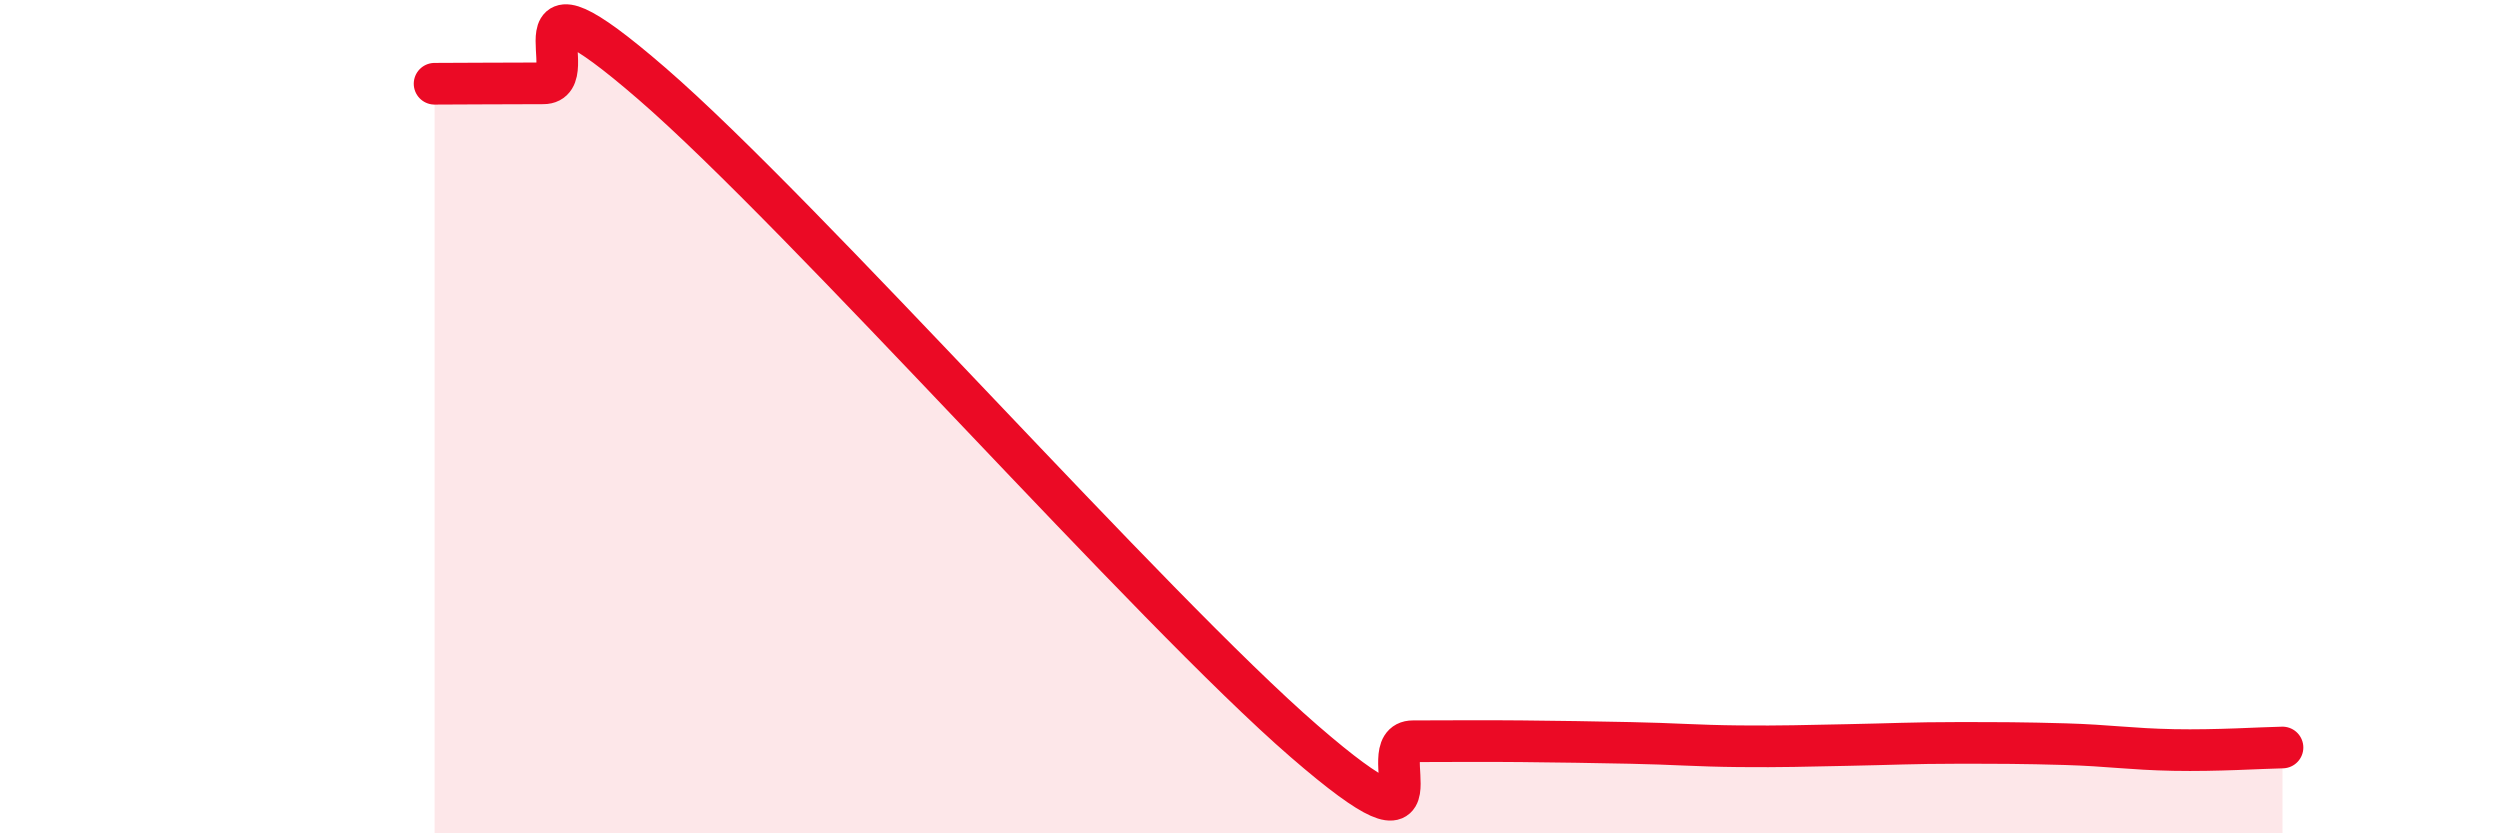
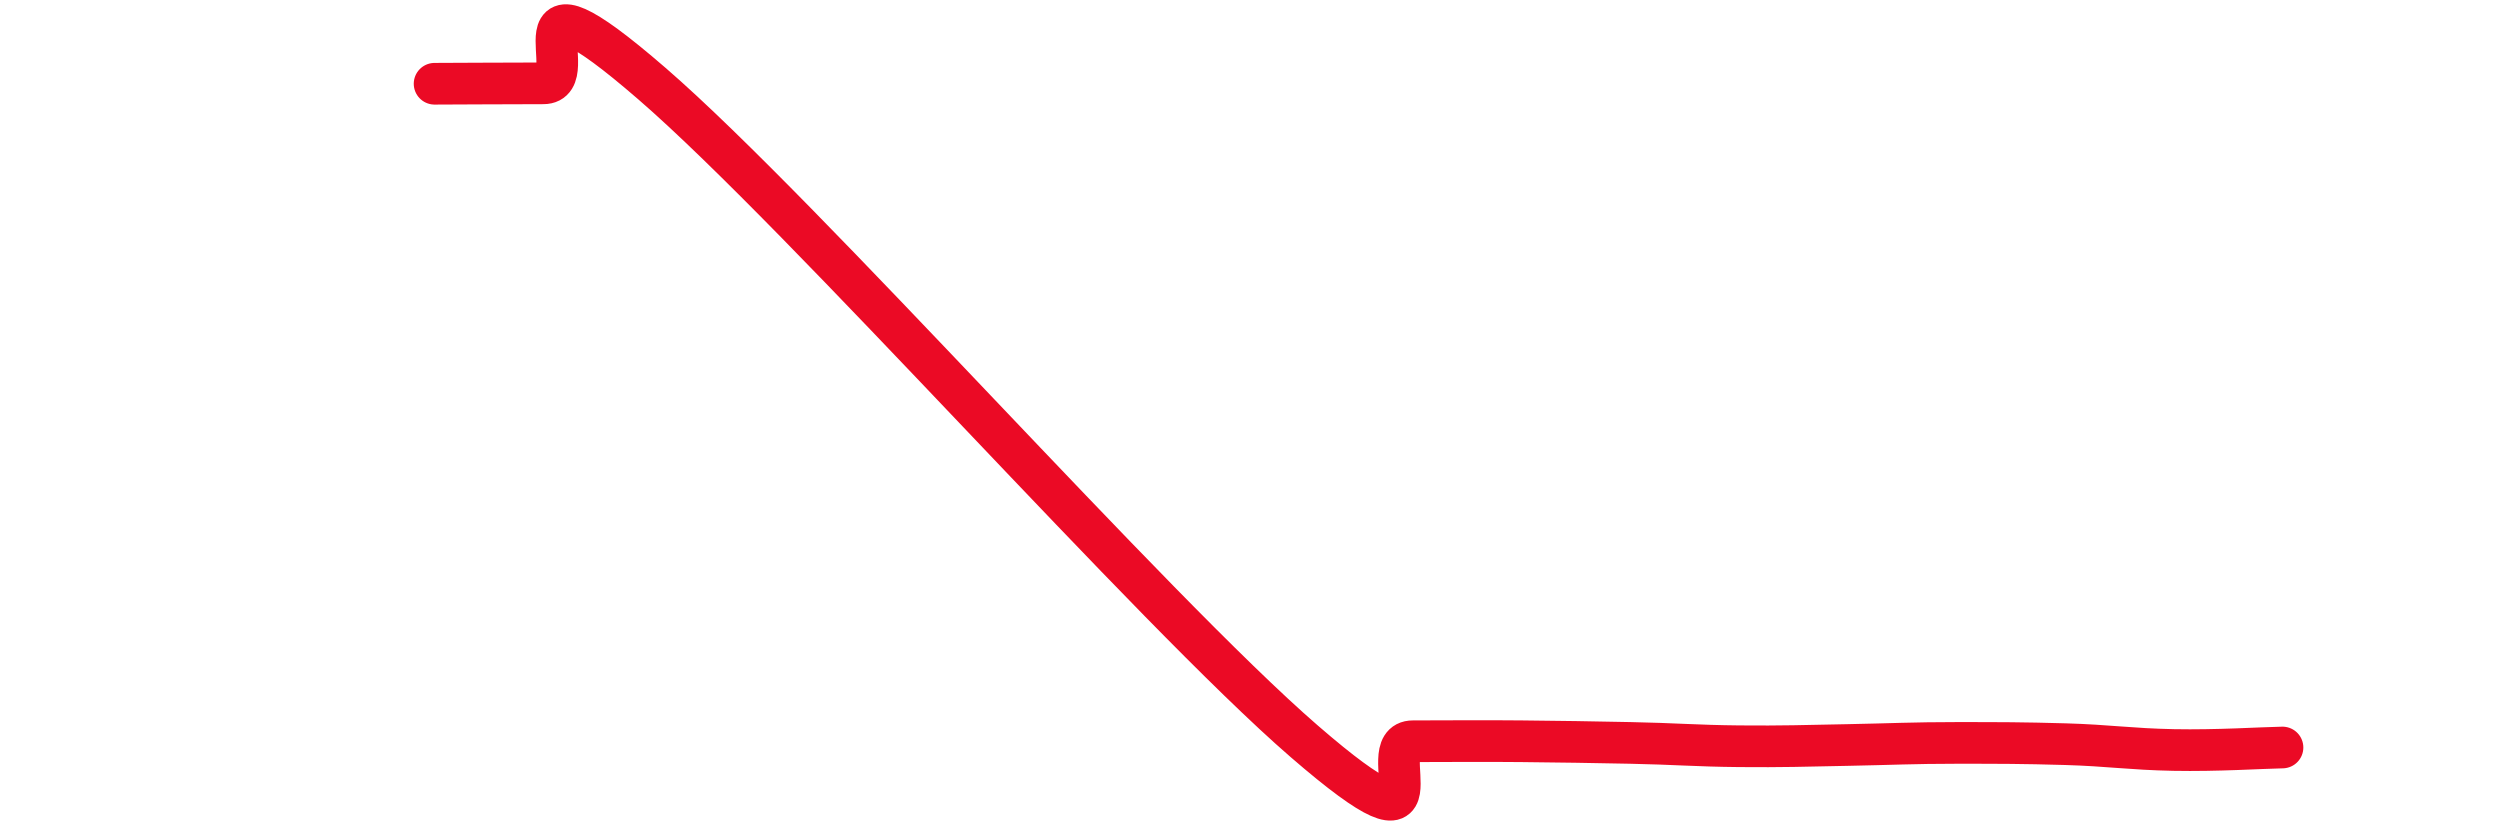
<svg xmlns="http://www.w3.org/2000/svg" width="60" height="20" viewBox="0 0 60 20">
-   <path d="M 10.43,2.01 C 10.95,2.01 12,2 13.04,2 C 14.08,2 12,-1.15 15.65,2.01 C 19.3,5.17 27.65,14.63 31.3,17.79 C 34.95,20.95 32.87,17.79 33.91,17.79 C 34.95,17.79 35.48,17.78 36.52,17.79 C 37.56,17.8 38.09,17.81 39.13,17.83 C 40.17,17.85 40.7,17.9 41.74,17.91 C 42.78,17.92 43.31,17.9 44.35,17.88 C 45.39,17.86 45.92,17.83 46.96,17.83 C 48,17.83 48.53,17.83 49.57,17.86 C 50.61,17.89 51.13,17.98 52.17,18 C 53.21,18.02 54.26,17.95 54.78,17.94L54.78 20L10.43 20Z" fill="#EB0A25" opacity="0.1" stroke-linecap="round" stroke-linejoin="round" />
  <path d="M 10.43,2.01 C 10.95,2.01 12,2 13.04,2 C 14.08,2 12,-1.15 15.65,2.01 C 19.3,5.17 27.65,14.63 31.3,17.79 C 34.95,20.95 32.87,17.79 33.91,17.79 C 34.95,17.79 35.48,17.78 36.52,17.79 C 37.56,17.8 38.09,17.81 39.13,17.83 C 40.17,17.85 40.7,17.9 41.74,17.91 C 42.78,17.92 43.31,17.9 44.35,17.88 C 45.39,17.86 45.92,17.83 46.96,17.83 C 48,17.83 48.53,17.83 49.57,17.86 C 50.61,17.89 51.13,17.98 52.17,18 C 53.21,18.02 54.26,17.95 54.78,17.94" stroke="#EB0A25" stroke-width="1" fill="none" stroke-linecap="round" stroke-linejoin="round" />
</svg>